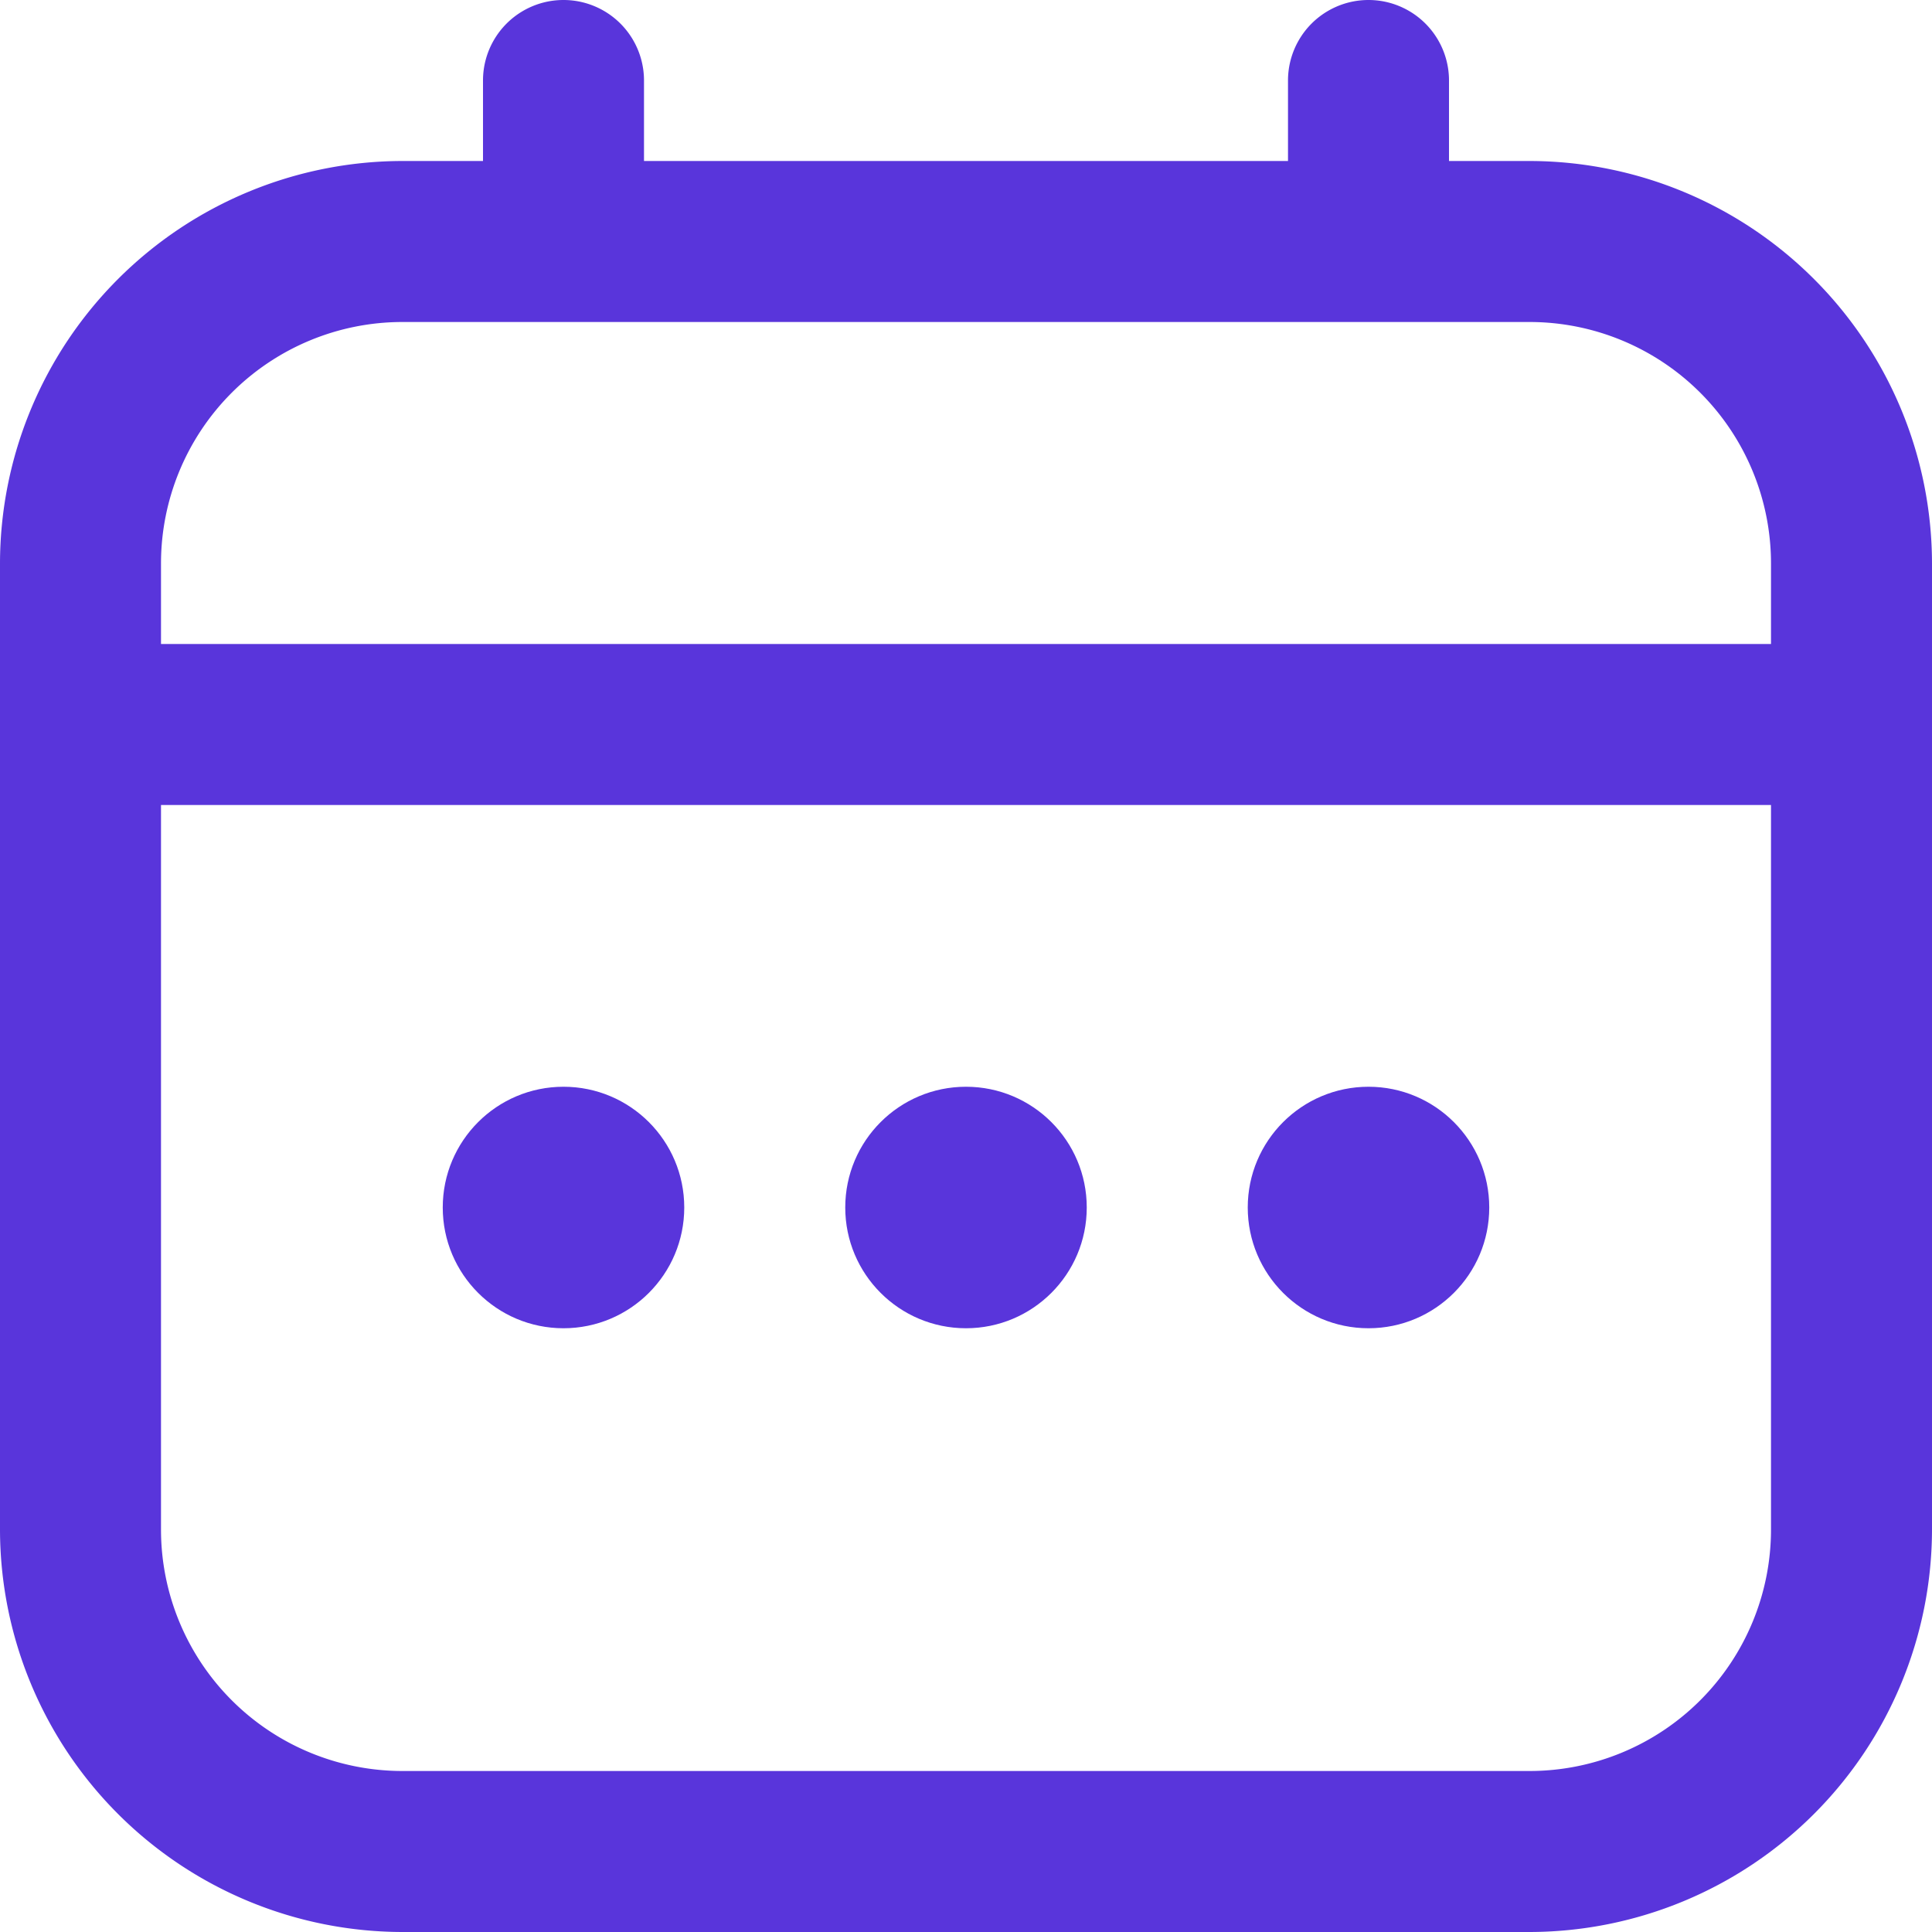
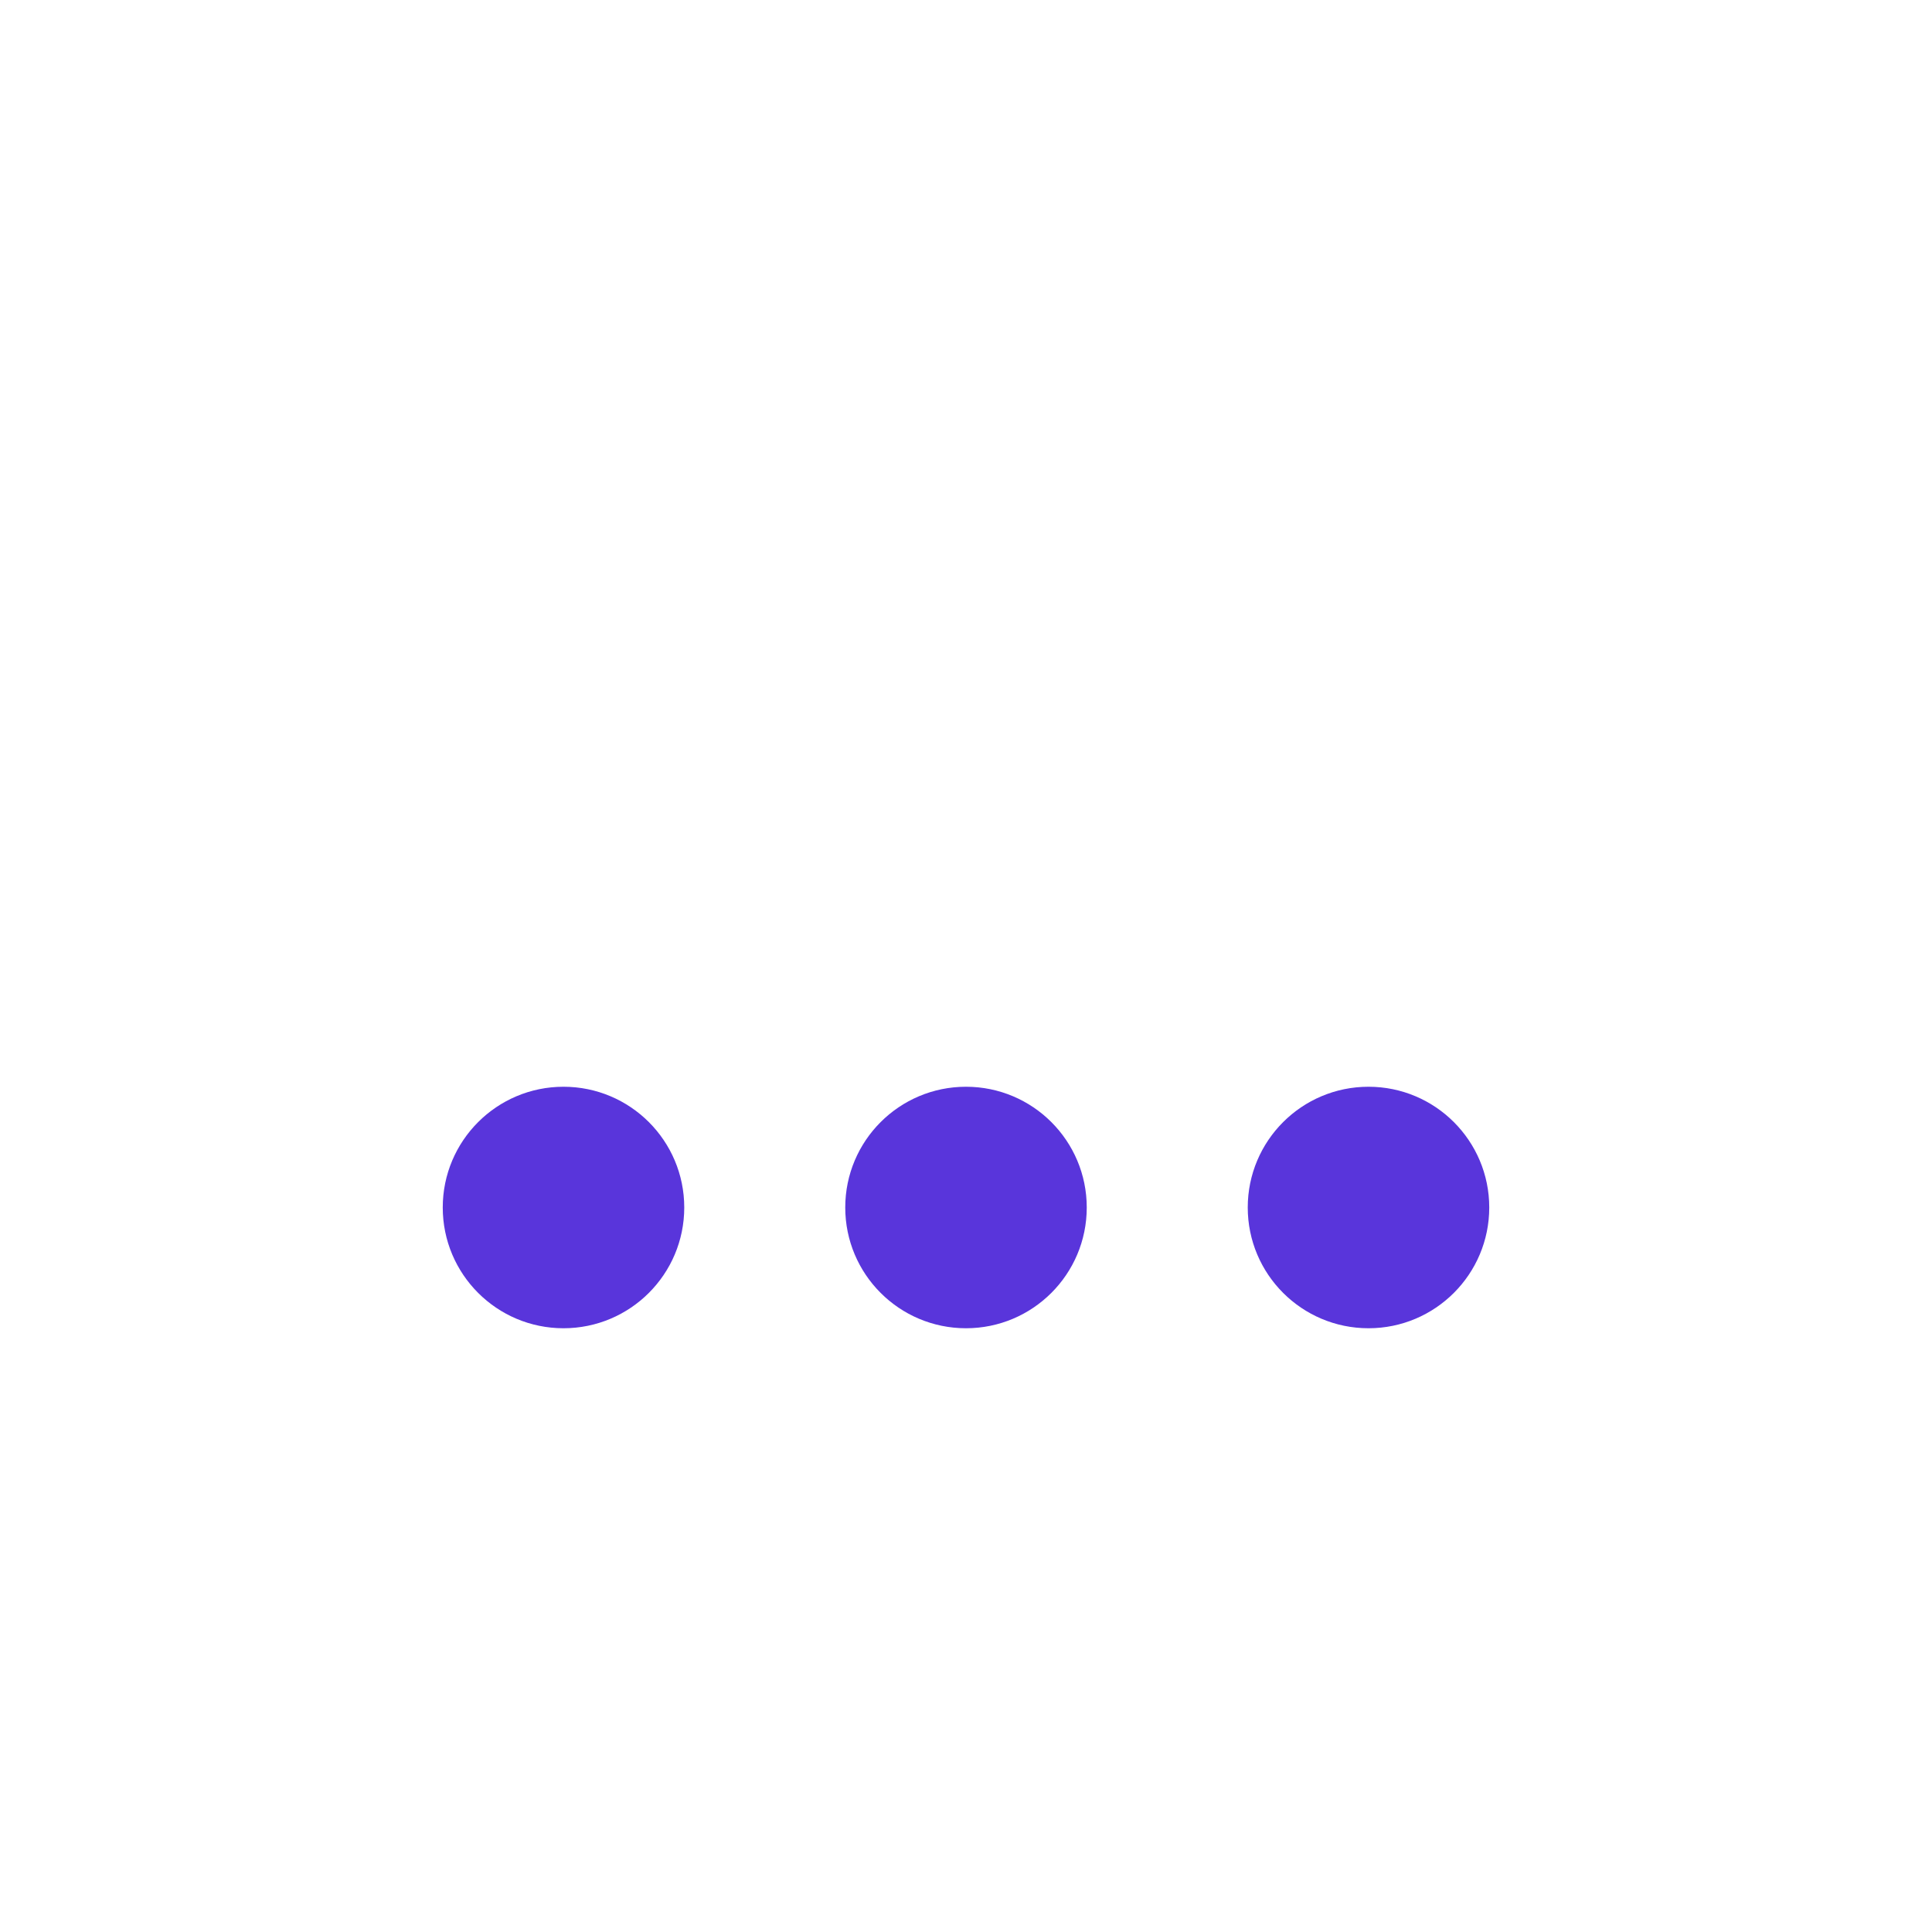
<svg xmlns="http://www.w3.org/2000/svg" width="24" height="24" viewBox="0 0 24 24">
  <g id="Group_39817" data-name="Group 39817" transform="translate(1758 -656)">
    <rect id="Rectangle_260" data-name="Rectangle 260" width="24" height="24" transform="translate(-1758 656)" fill="#5935db" opacity="0" />
    <g id="calendar_1_" data-name="calendar (1)" transform="translate(-1758 656)">
-       <path id="Path_78762" data-name="Path 78762" d="M19,2H18V1a1,1,0,0,0-2,0V2H8V1A1,1,0,0,0,6,1V2H5A5.006,5.006,0,0,0,0,7V19a5.006,5.006,0,0,0,5,5H19a5.006,5.006,0,0,0,5-5V7A5.006,5.006,0,0,0,19,2ZM2,7A3,3,0,0,1,5,4H19a3,3,0,0,1,3,3V8H2ZM19,22H5a3,3,0,0,1-3-3V10H22v9A3,3,0,0,1,19,22Z" fill="#5935db" />
      <circle id="Ellipse_52" data-name="Ellipse 52" cx="1.5" cy="1.5" r="1.5" transform="translate(10.5 13.5)" fill="#5935db" />
      <circle id="Ellipse_53" data-name="Ellipse 53" cx="1.5" cy="1.5" r="1.5" transform="translate(5.5 13.5)" fill="#5935db" />
      <circle id="Ellipse_54" data-name="Ellipse 54" cx="1.5" cy="1.5" r="1.5" transform="translate(15.5 13.5)" fill="#5935db" />
    </g>
  </g>
</svg>